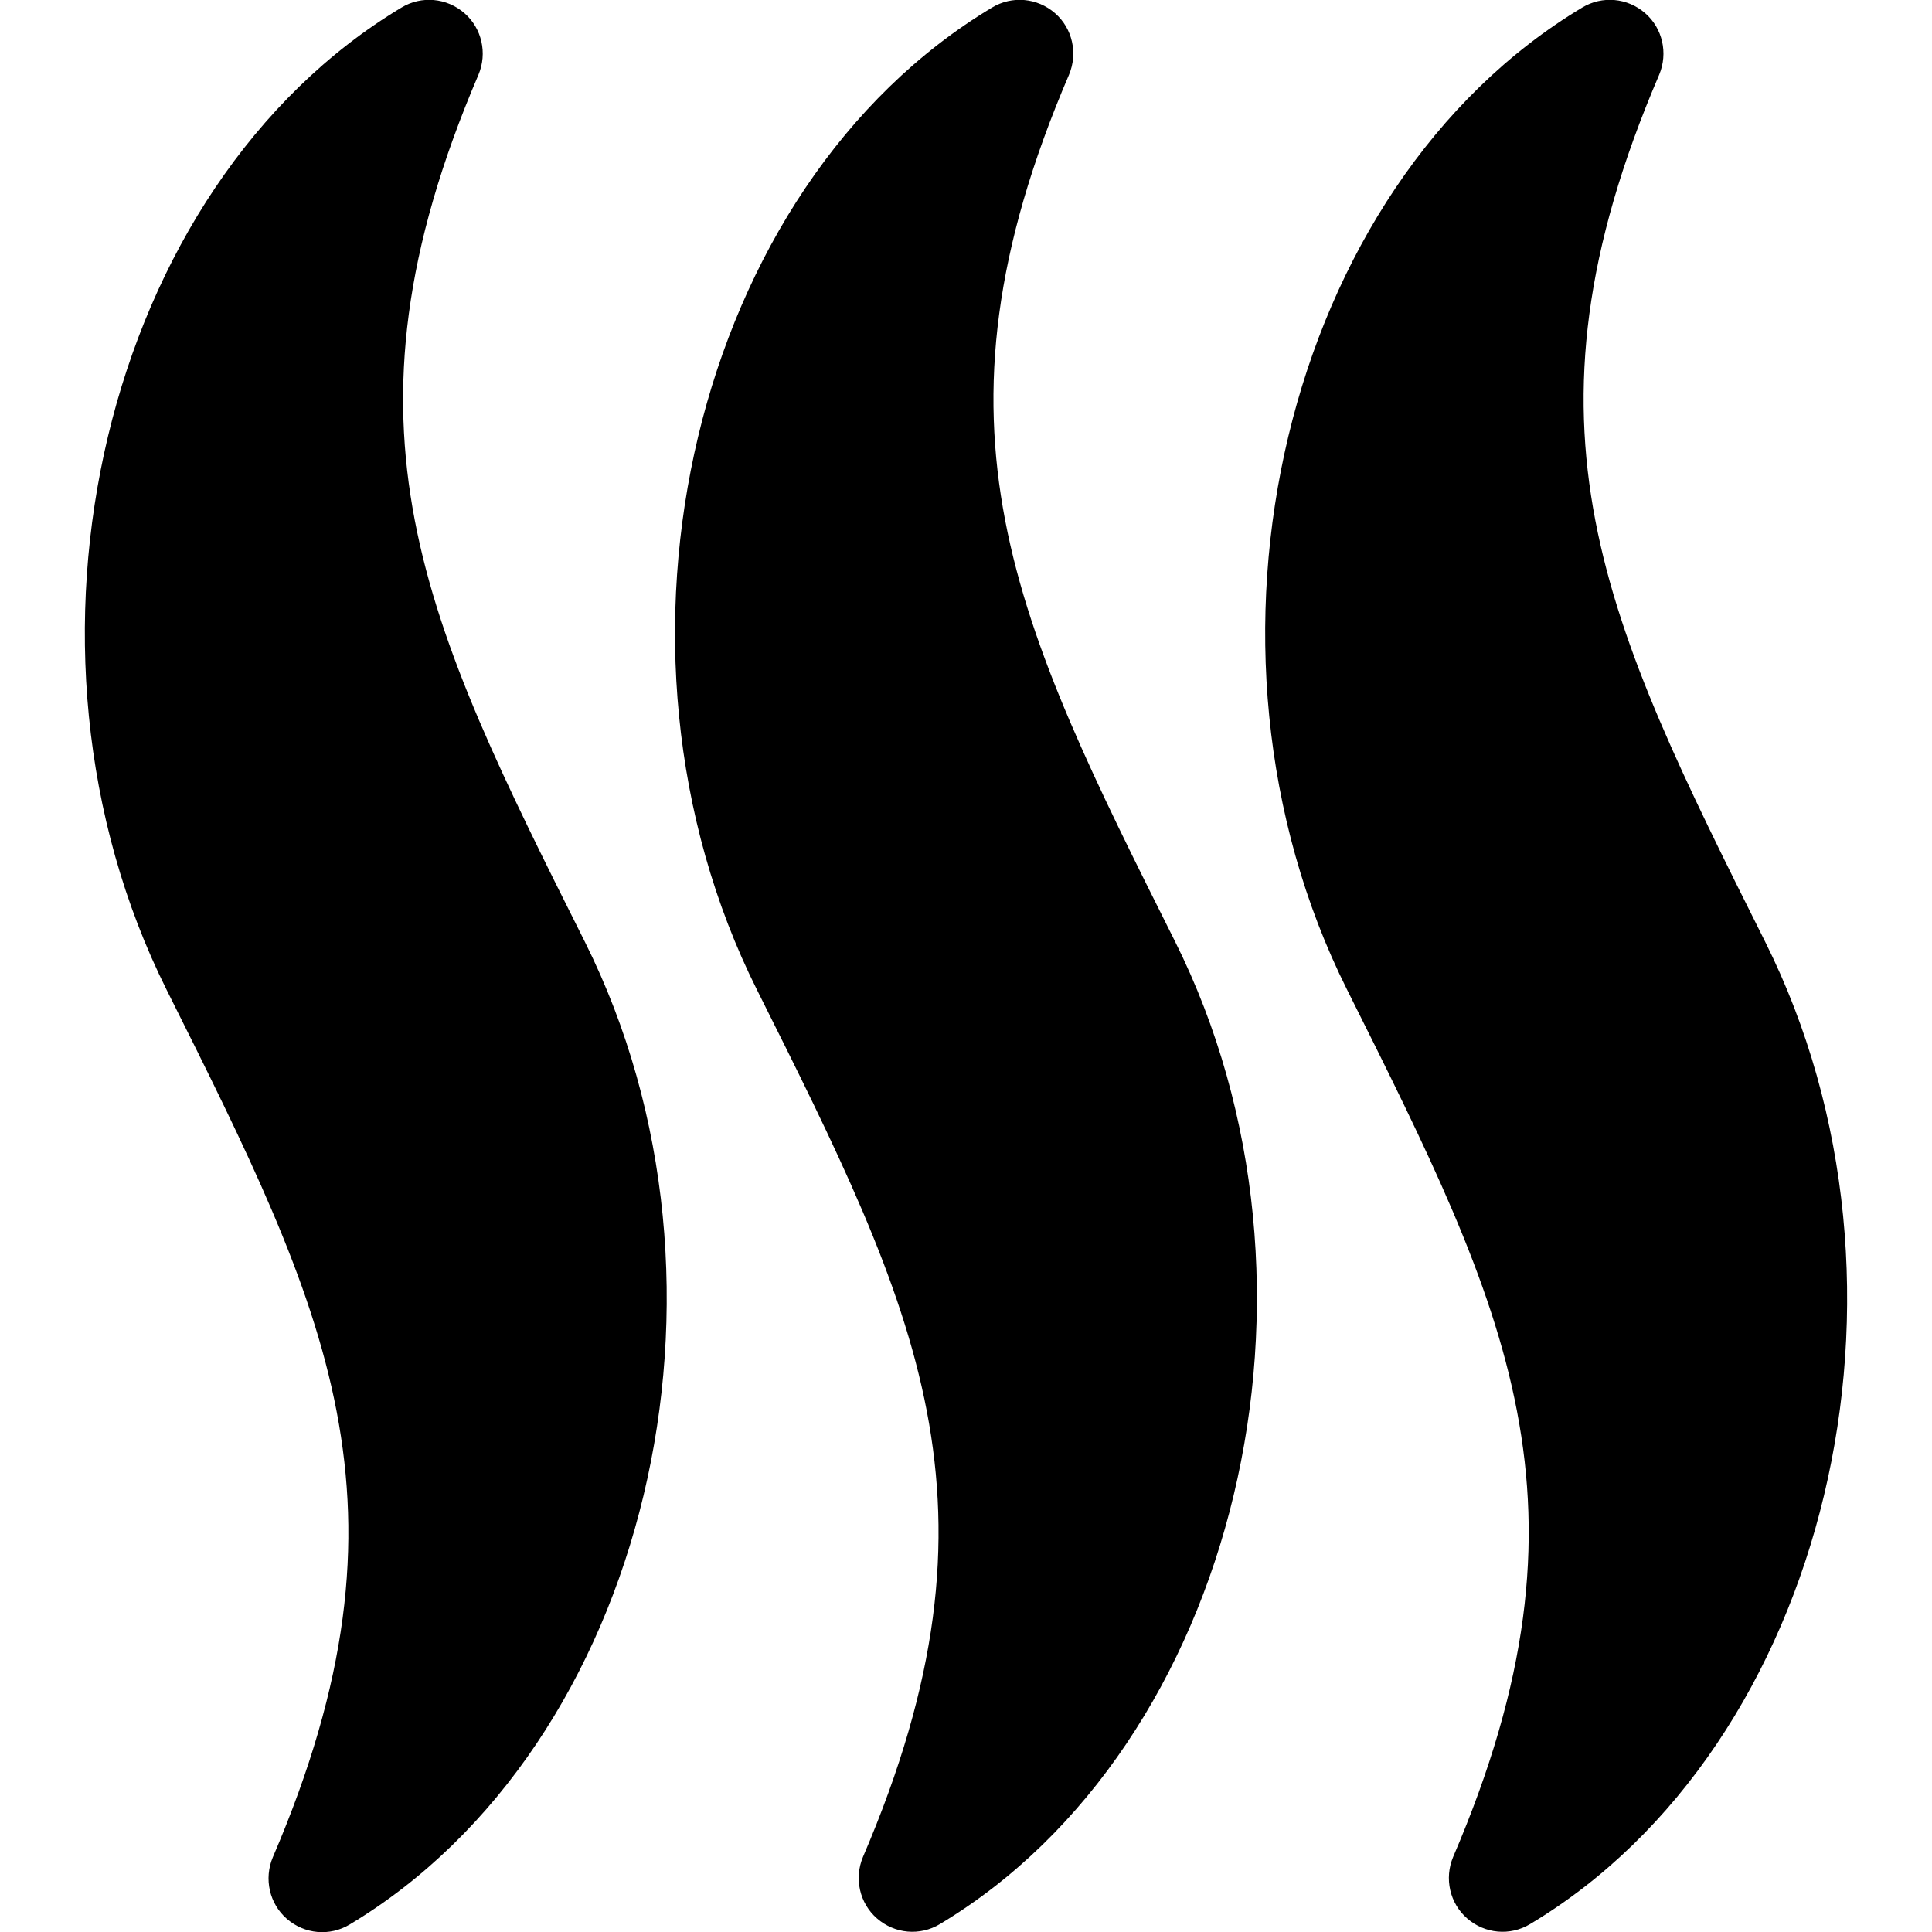
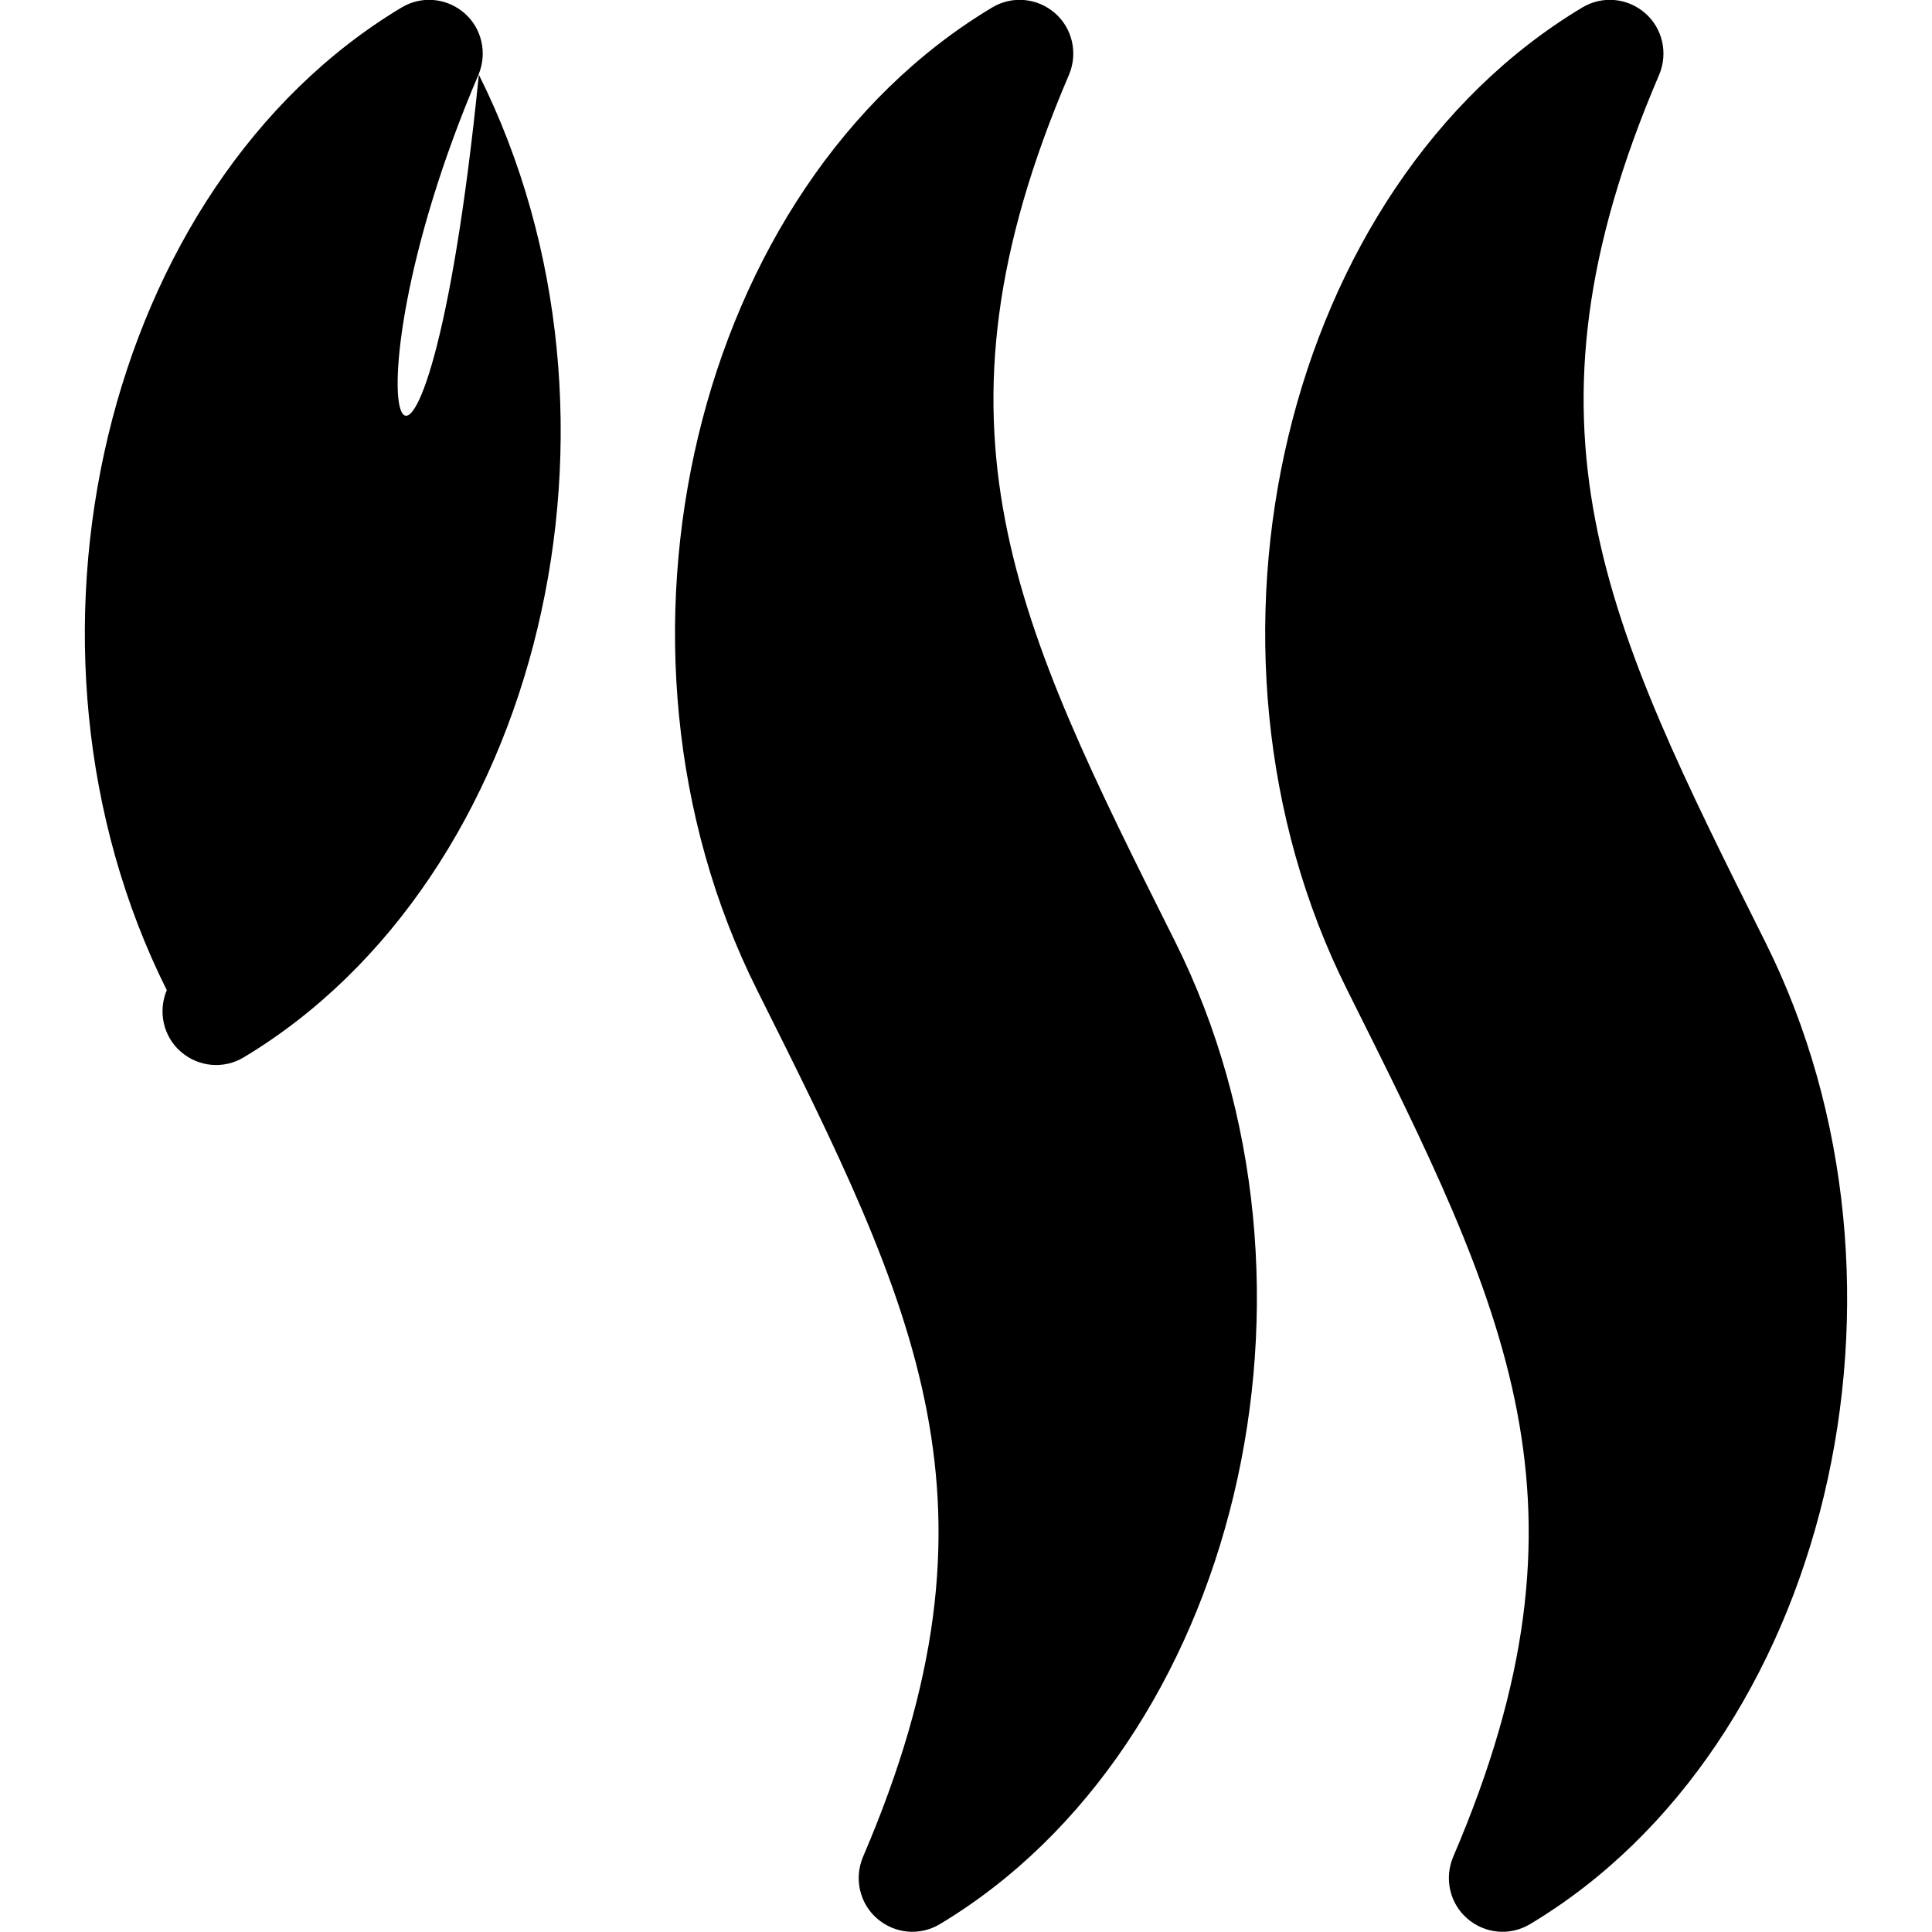
<svg xmlns="http://www.w3.org/2000/svg" version="1.1" id="Layer_1" x="0px" y="0px" viewBox="0 0 512 512" style="enable-background:new 0 0 512 512;" xml:space="preserve">
  <g>
-     <path d="M126.8,19.8c2.4-5.7,0.9-12.3-3.7-16.3c-4.7-4.1-11.4-4.7-16.7-1.5C27.6,49.3-1.5,171,44.2,262.4   c42.5,85,68.2,136.3,28.1,229.8c-2.4,5.7-0.9,12.3,3.7,16.3c4.7,4.1,11.4,4.7,16.7,1.5c78.8-47.3,108-169,62.3-260.4   C112.4,164.6,86.8,113.3,126.8,19.8L126.8,19.8z M283.3,19.8c2.4-5.7,0.9-12.3-3.7-16.3c-4.7-4.1-11.4-4.7-16.7-1.5   c-78.9,47.3-108,169-62.3,260.3c42.5,85,68.2,136.3,28.1,229.8c-2.4,5.7-0.9,12.3,3.7,16.3c4.7,4.1,11.4,4.7,16.7,1.5   c78.8-47.3,108-169,62.3-260.4C268.9,164.6,243.2,113.3,283.3,19.8L283.3,19.8z M467.8,249.6c-42.5-85-68.2-136.3-28.1-229.8   c2.4-5.7,0.9-12.3-3.7-16.3c-4.7-4.1-11.4-4.7-16.7-1.5c-78.9,47.3-108,169-62.3,260.3c42.5,85,68.2,136.3,28.1,229.8   c-2.4,5.7-0.9,12.3,3.7,16.3c4.7,4.1,11.4,4.7,16.7,1.5C484.4,462.7,513.5,341,467.8,249.6L467.8,249.6z" />
+     <path d="M126.8,19.8c2.4-5.7,0.9-12.3-3.7-16.3c-4.7-4.1-11.4-4.7-16.7-1.5C27.6,49.3-1.5,171,44.2,262.4   c-2.4,5.7-0.9,12.3,3.7,16.3c4.7,4.1,11.4,4.7,16.7,1.5c78.8-47.3,108-169,62.3-260.4   C112.4,164.6,86.8,113.3,126.8,19.8L126.8,19.8z M283.3,19.8c2.4-5.7,0.9-12.3-3.7-16.3c-4.7-4.1-11.4-4.7-16.7-1.5   c-78.9,47.3-108,169-62.3,260.3c42.5,85,68.2,136.3,28.1,229.8c-2.4,5.7-0.9,12.3,3.7,16.3c4.7,4.1,11.4,4.7,16.7,1.5   c78.8-47.3,108-169,62.3-260.4C268.9,164.6,243.2,113.3,283.3,19.8L283.3,19.8z M467.8,249.6c-42.5-85-68.2-136.3-28.1-229.8   c2.4-5.7,0.9-12.3-3.7-16.3c-4.7-4.1-11.4-4.7-16.7-1.5c-78.9,47.3-108,169-62.3,260.3c42.5,85,68.2,136.3,28.1,229.8   c-2.4,5.7-0.9,12.3,3.7,16.3c4.7,4.1,11.4,4.7,16.7,1.5C484.4,462.7,513.5,341,467.8,249.6L467.8,249.6z" />
  </g>
</svg>